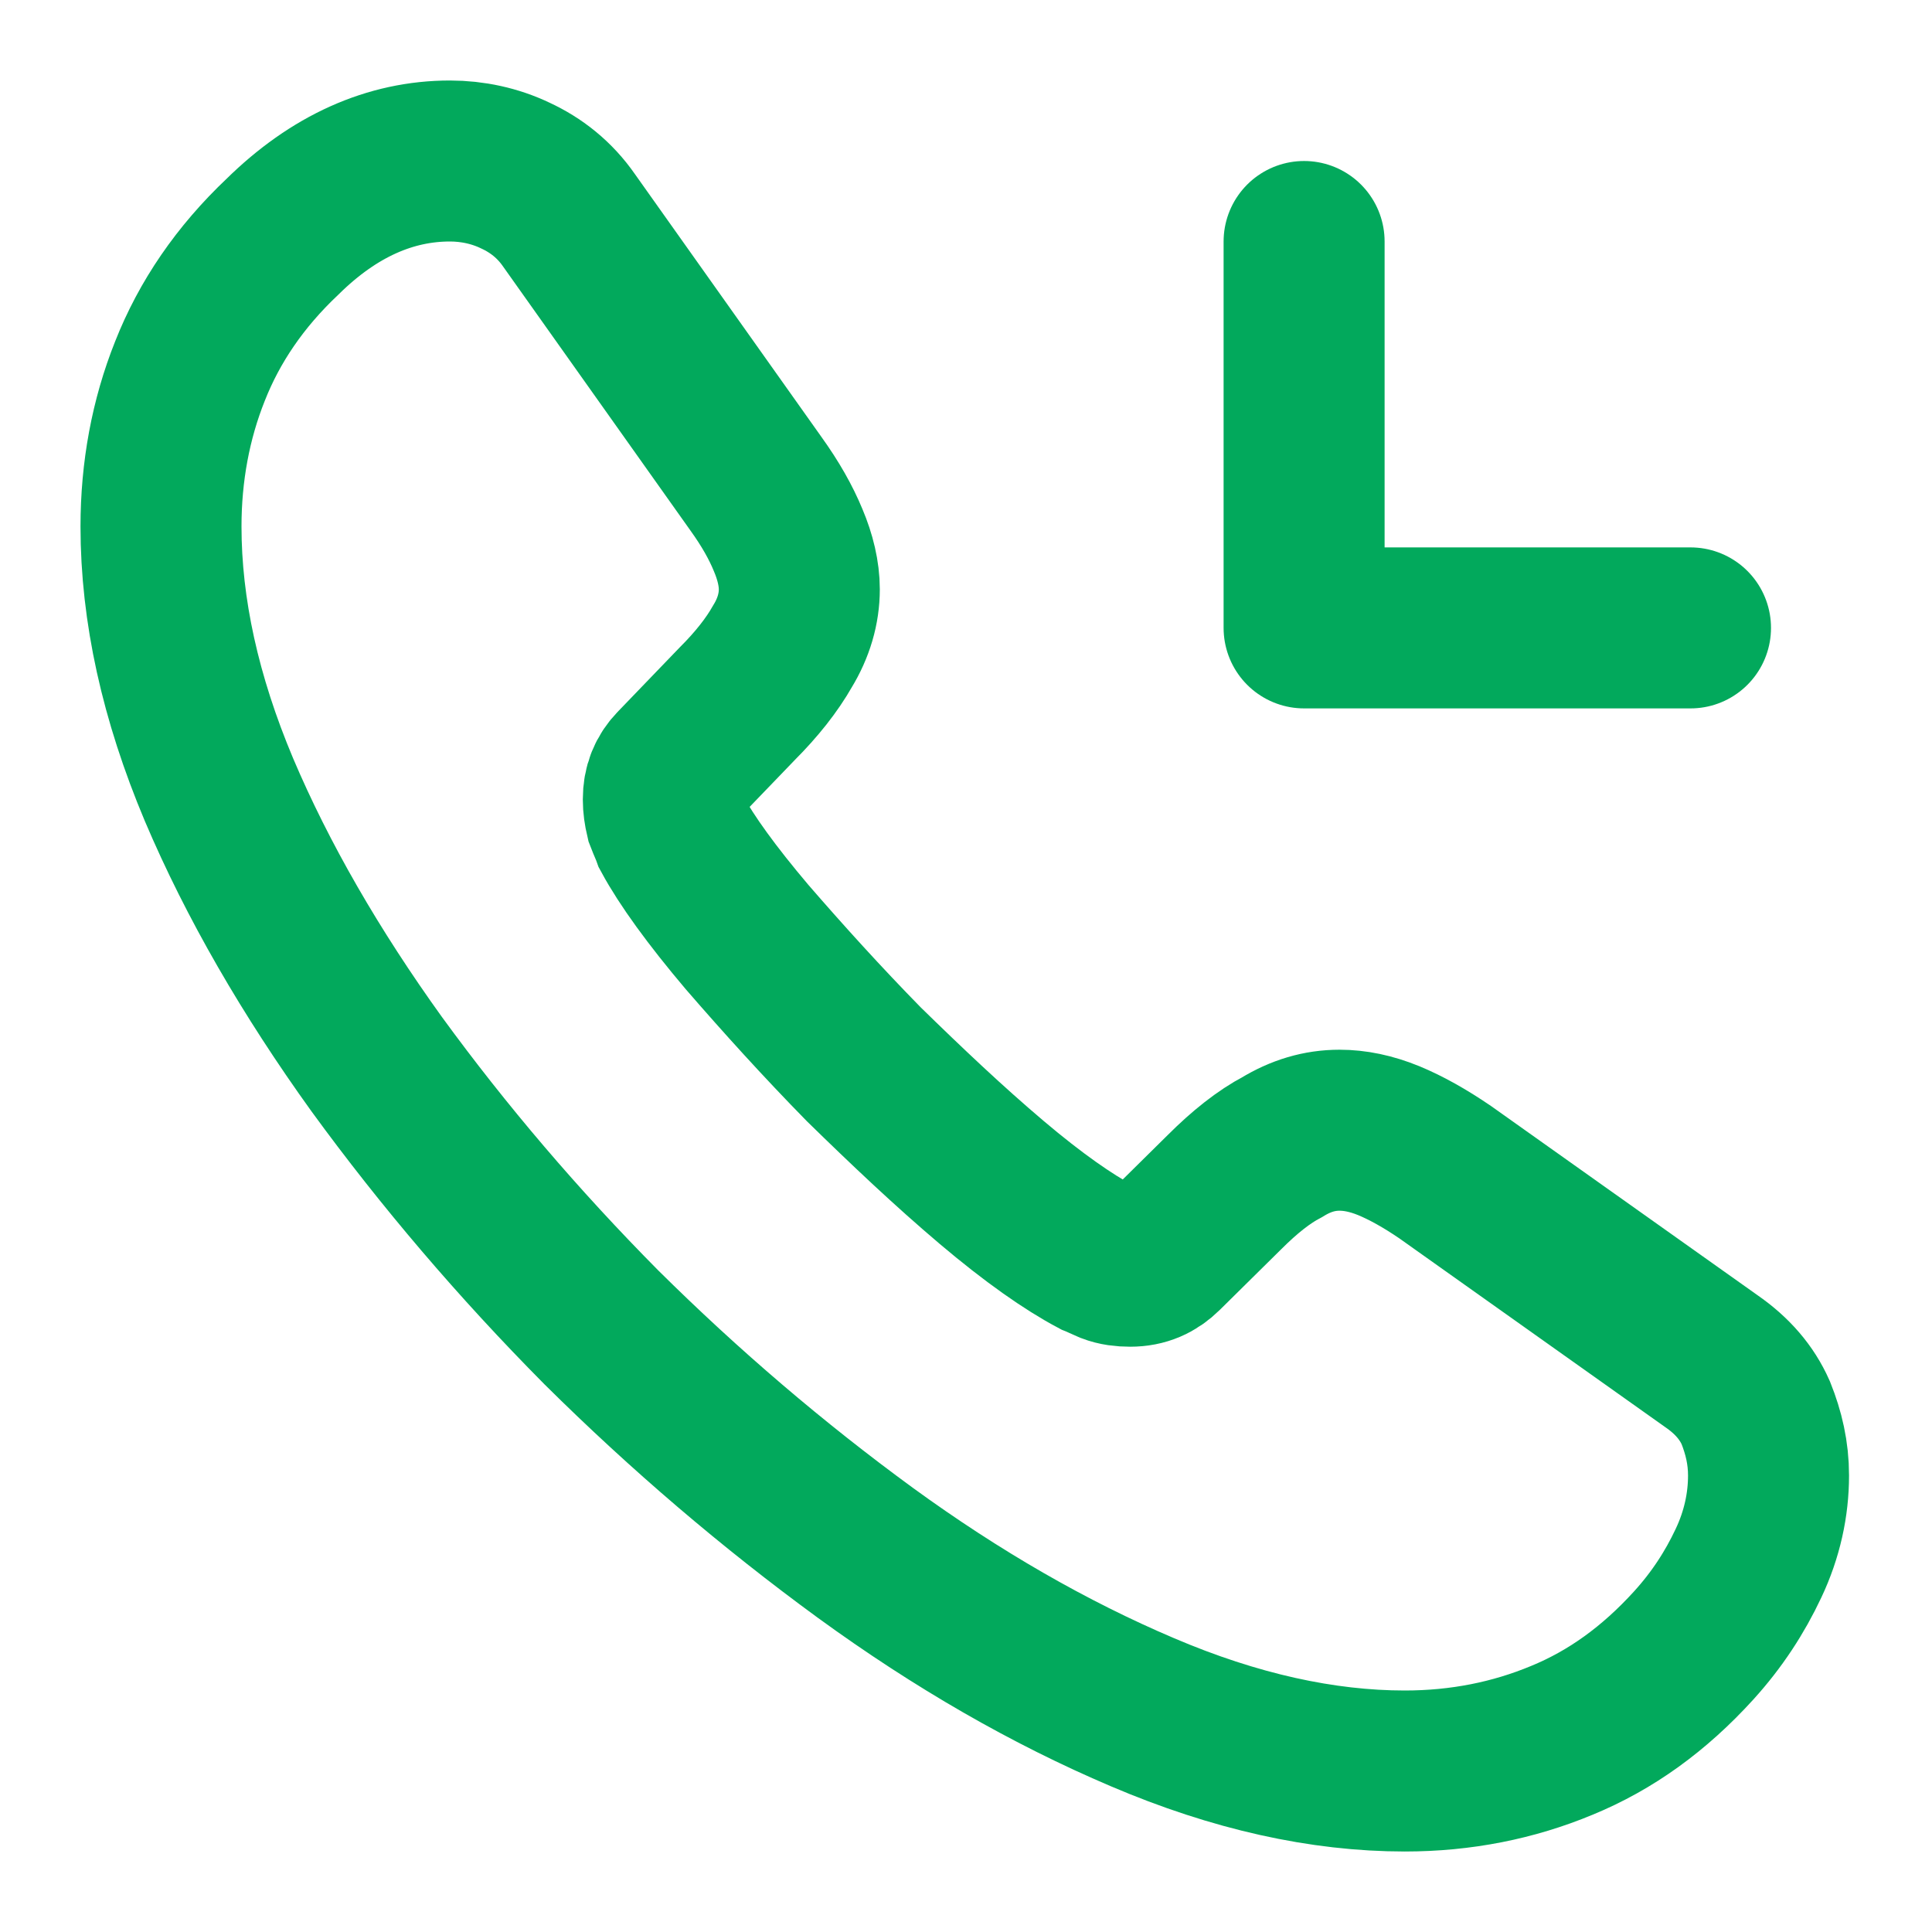
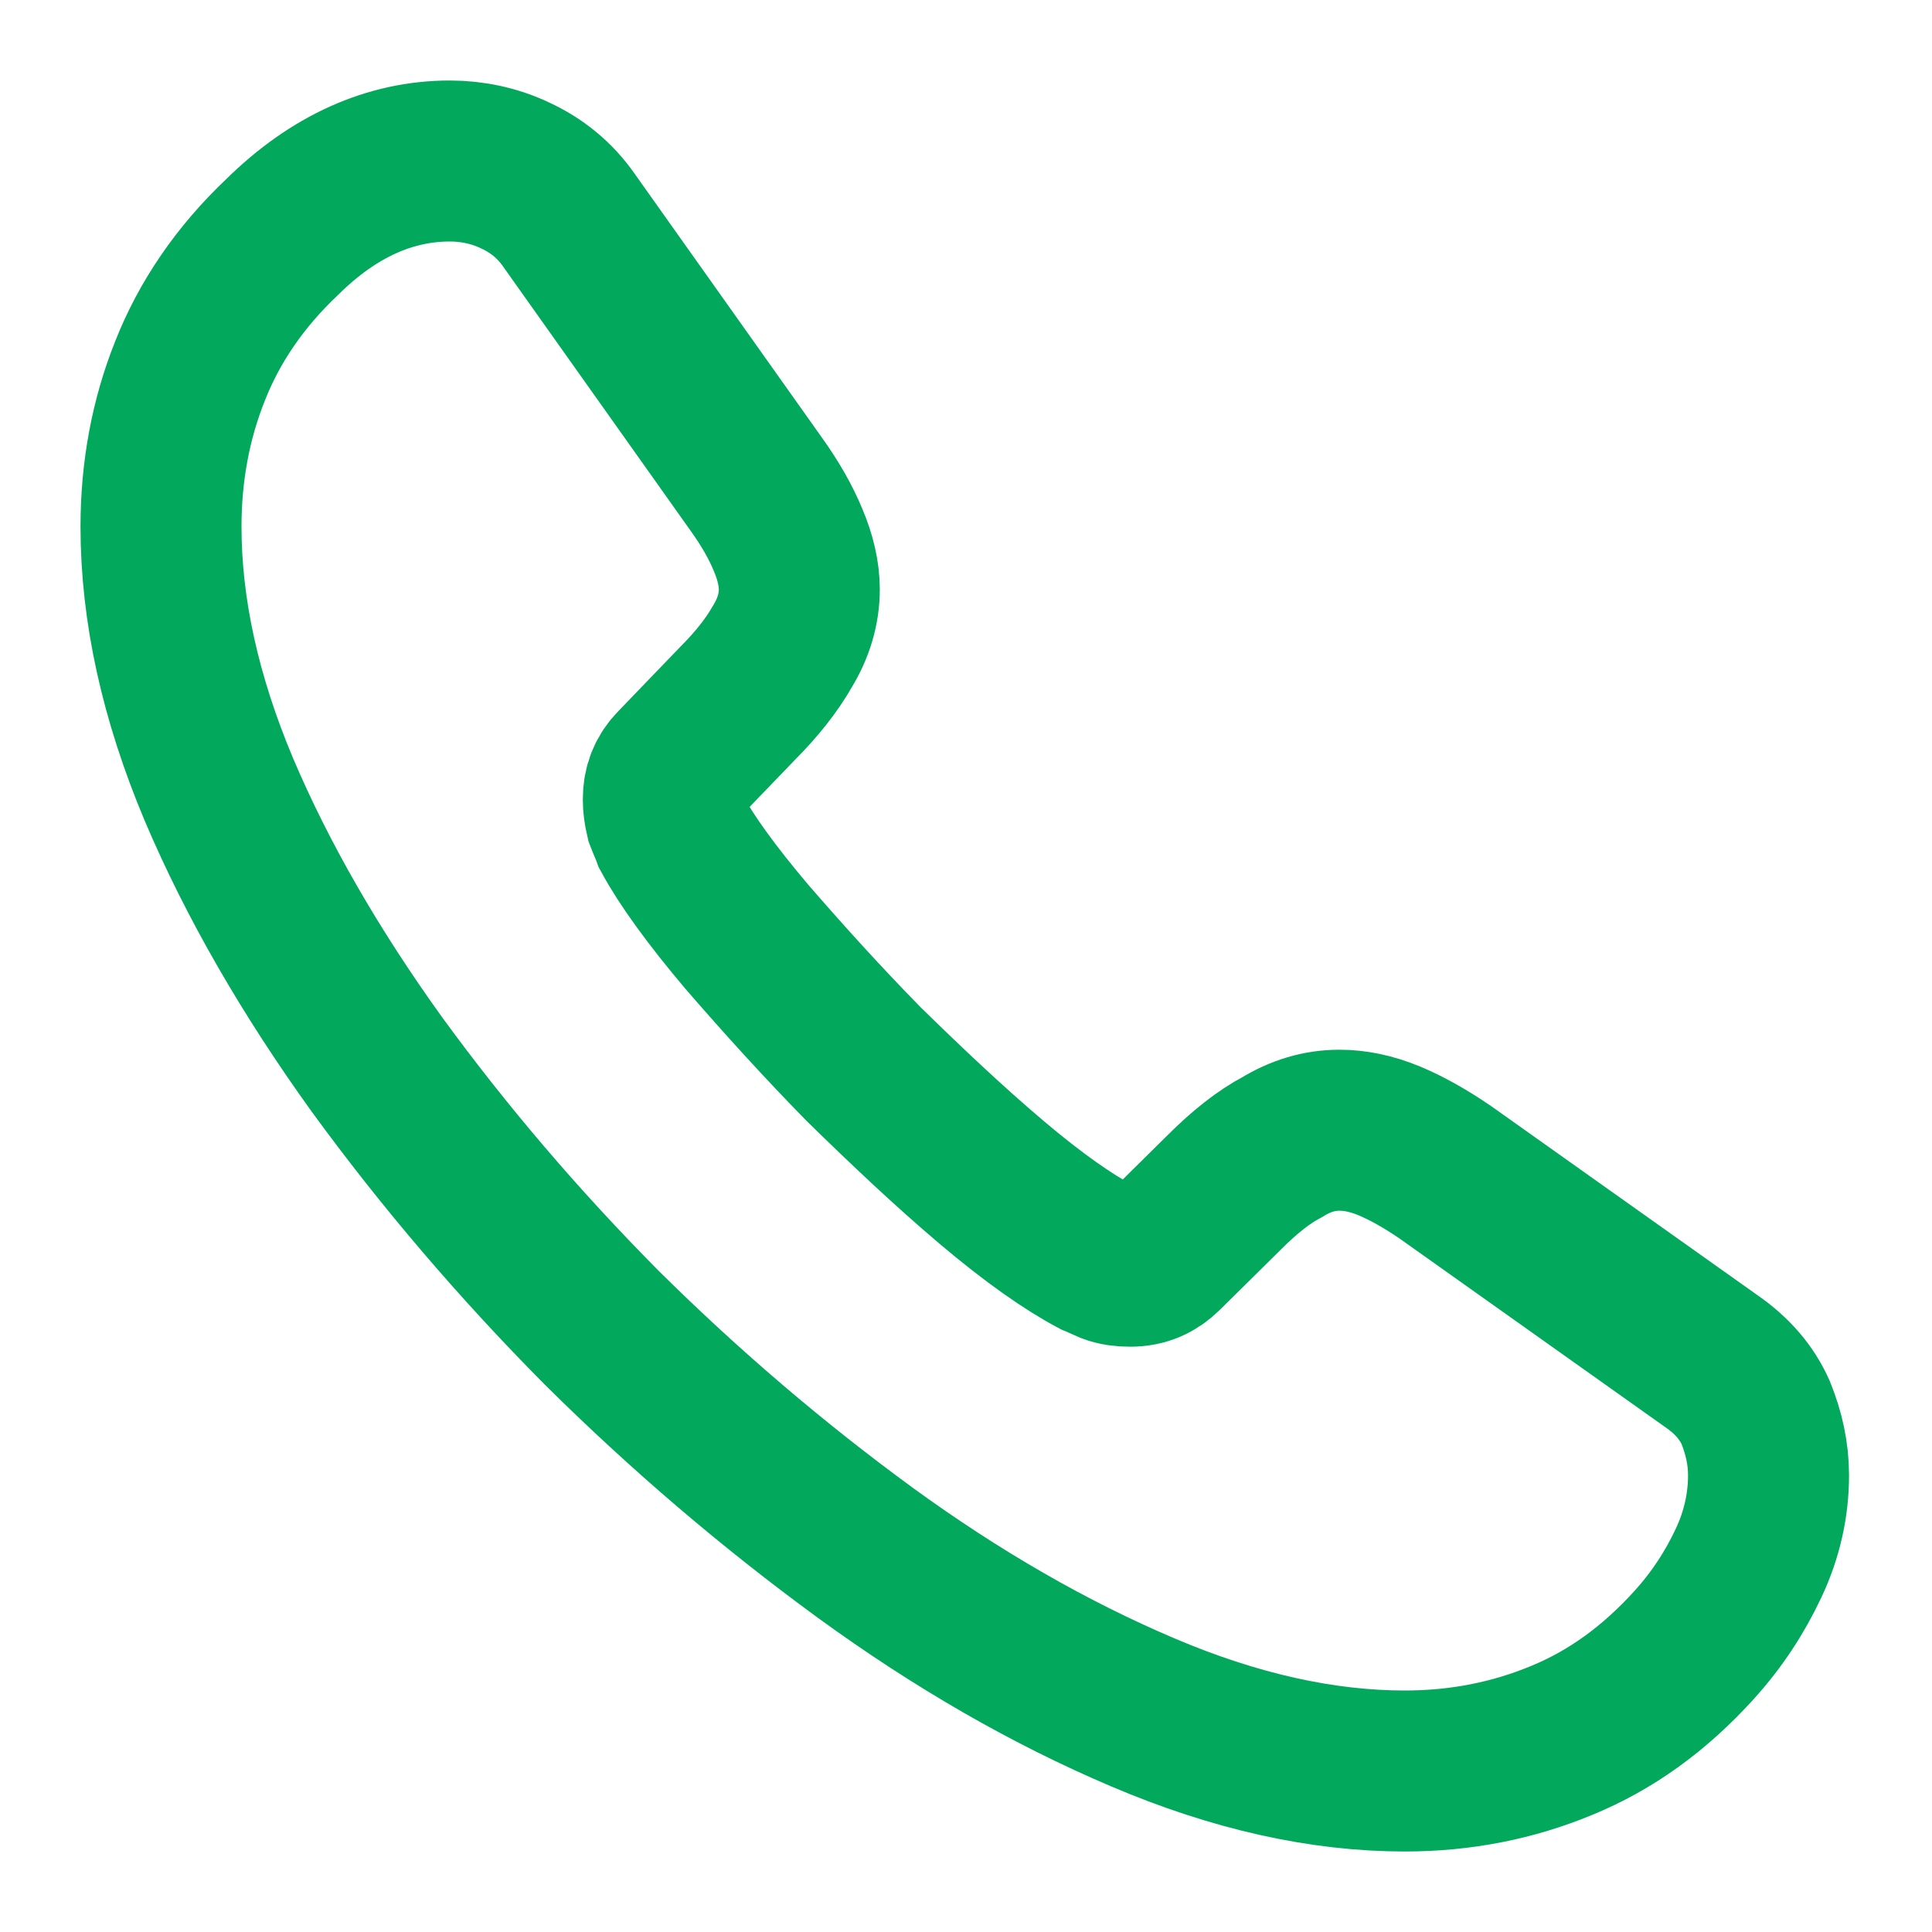
<svg xmlns="http://www.w3.org/2000/svg" width="18" height="18" viewBox="0 0 18 18" fill="none">
  <path d="M16.477 13.747C16.477 14.017 16.418 14.295 16.29 14.565C16.163 14.835 15.998 15.09 15.78 15.33C15.412 15.735 15.008 16.027 14.55 16.215C14.1 16.402 13.613 16.5 13.088 16.5C12.322 16.5 11.505 16.32 10.643 15.952C9.78 15.585 8.918 15.09 8.062 14.467C7.2 13.837 6.383 13.14 5.603 12.367C4.83 11.587 4.133 10.77 3.51 9.915C2.895 9.06 2.4 8.205 2.04 7.357C1.68 6.502 1.5 5.685 1.5 4.905C1.5 4.395 1.59 3.907 1.77 3.457C1.95 3 2.235 2.58 2.632 2.205C3.112 1.732 3.638 1.5 4.192 1.5C4.402 1.5 4.612 1.545 4.8 1.635C4.995 1.725 5.168 1.86 5.303 2.055L7.043 4.507C7.178 4.695 7.275 4.867 7.343 5.032C7.41 5.19 7.447 5.347 7.447 5.49C7.447 5.67 7.395 5.85 7.29 6.022C7.192 6.195 7.05 6.375 6.87 6.555L6.3 7.147C6.218 7.23 6.18 7.327 6.18 7.447C6.18 7.507 6.188 7.56 6.202 7.62C6.225 7.68 6.247 7.725 6.263 7.77C6.397 8.017 6.63 8.34 6.96 8.73C7.298 9.12 7.657 9.517 8.047 9.915C8.453 10.312 8.842 10.68 9.24 11.017C9.63 11.347 9.953 11.572 10.207 11.707C10.245 11.722 10.29 11.745 10.342 11.767C10.402 11.79 10.463 11.797 10.53 11.797C10.658 11.797 10.755 11.752 10.838 11.67L11.408 11.107C11.595 10.92 11.775 10.777 11.947 10.687C12.12 10.582 12.293 10.53 12.48 10.53C12.623 10.53 12.773 10.56 12.938 10.627C13.102 10.695 13.275 10.792 13.463 10.92L15.945 12.682C16.14 12.817 16.275 12.975 16.358 13.162C16.433 13.35 16.477 13.537 16.477 13.747Z" stroke="#02A95C" stroke-width="1.5" stroke-miterlimit="10" />
-   <path d="M12.15 5.85H15.75M12.15 5.85V2.25V5.85Z" stroke="#02A95C" stroke-width="1.5" stroke-linecap="round" stroke-linejoin="round" />
</svg>